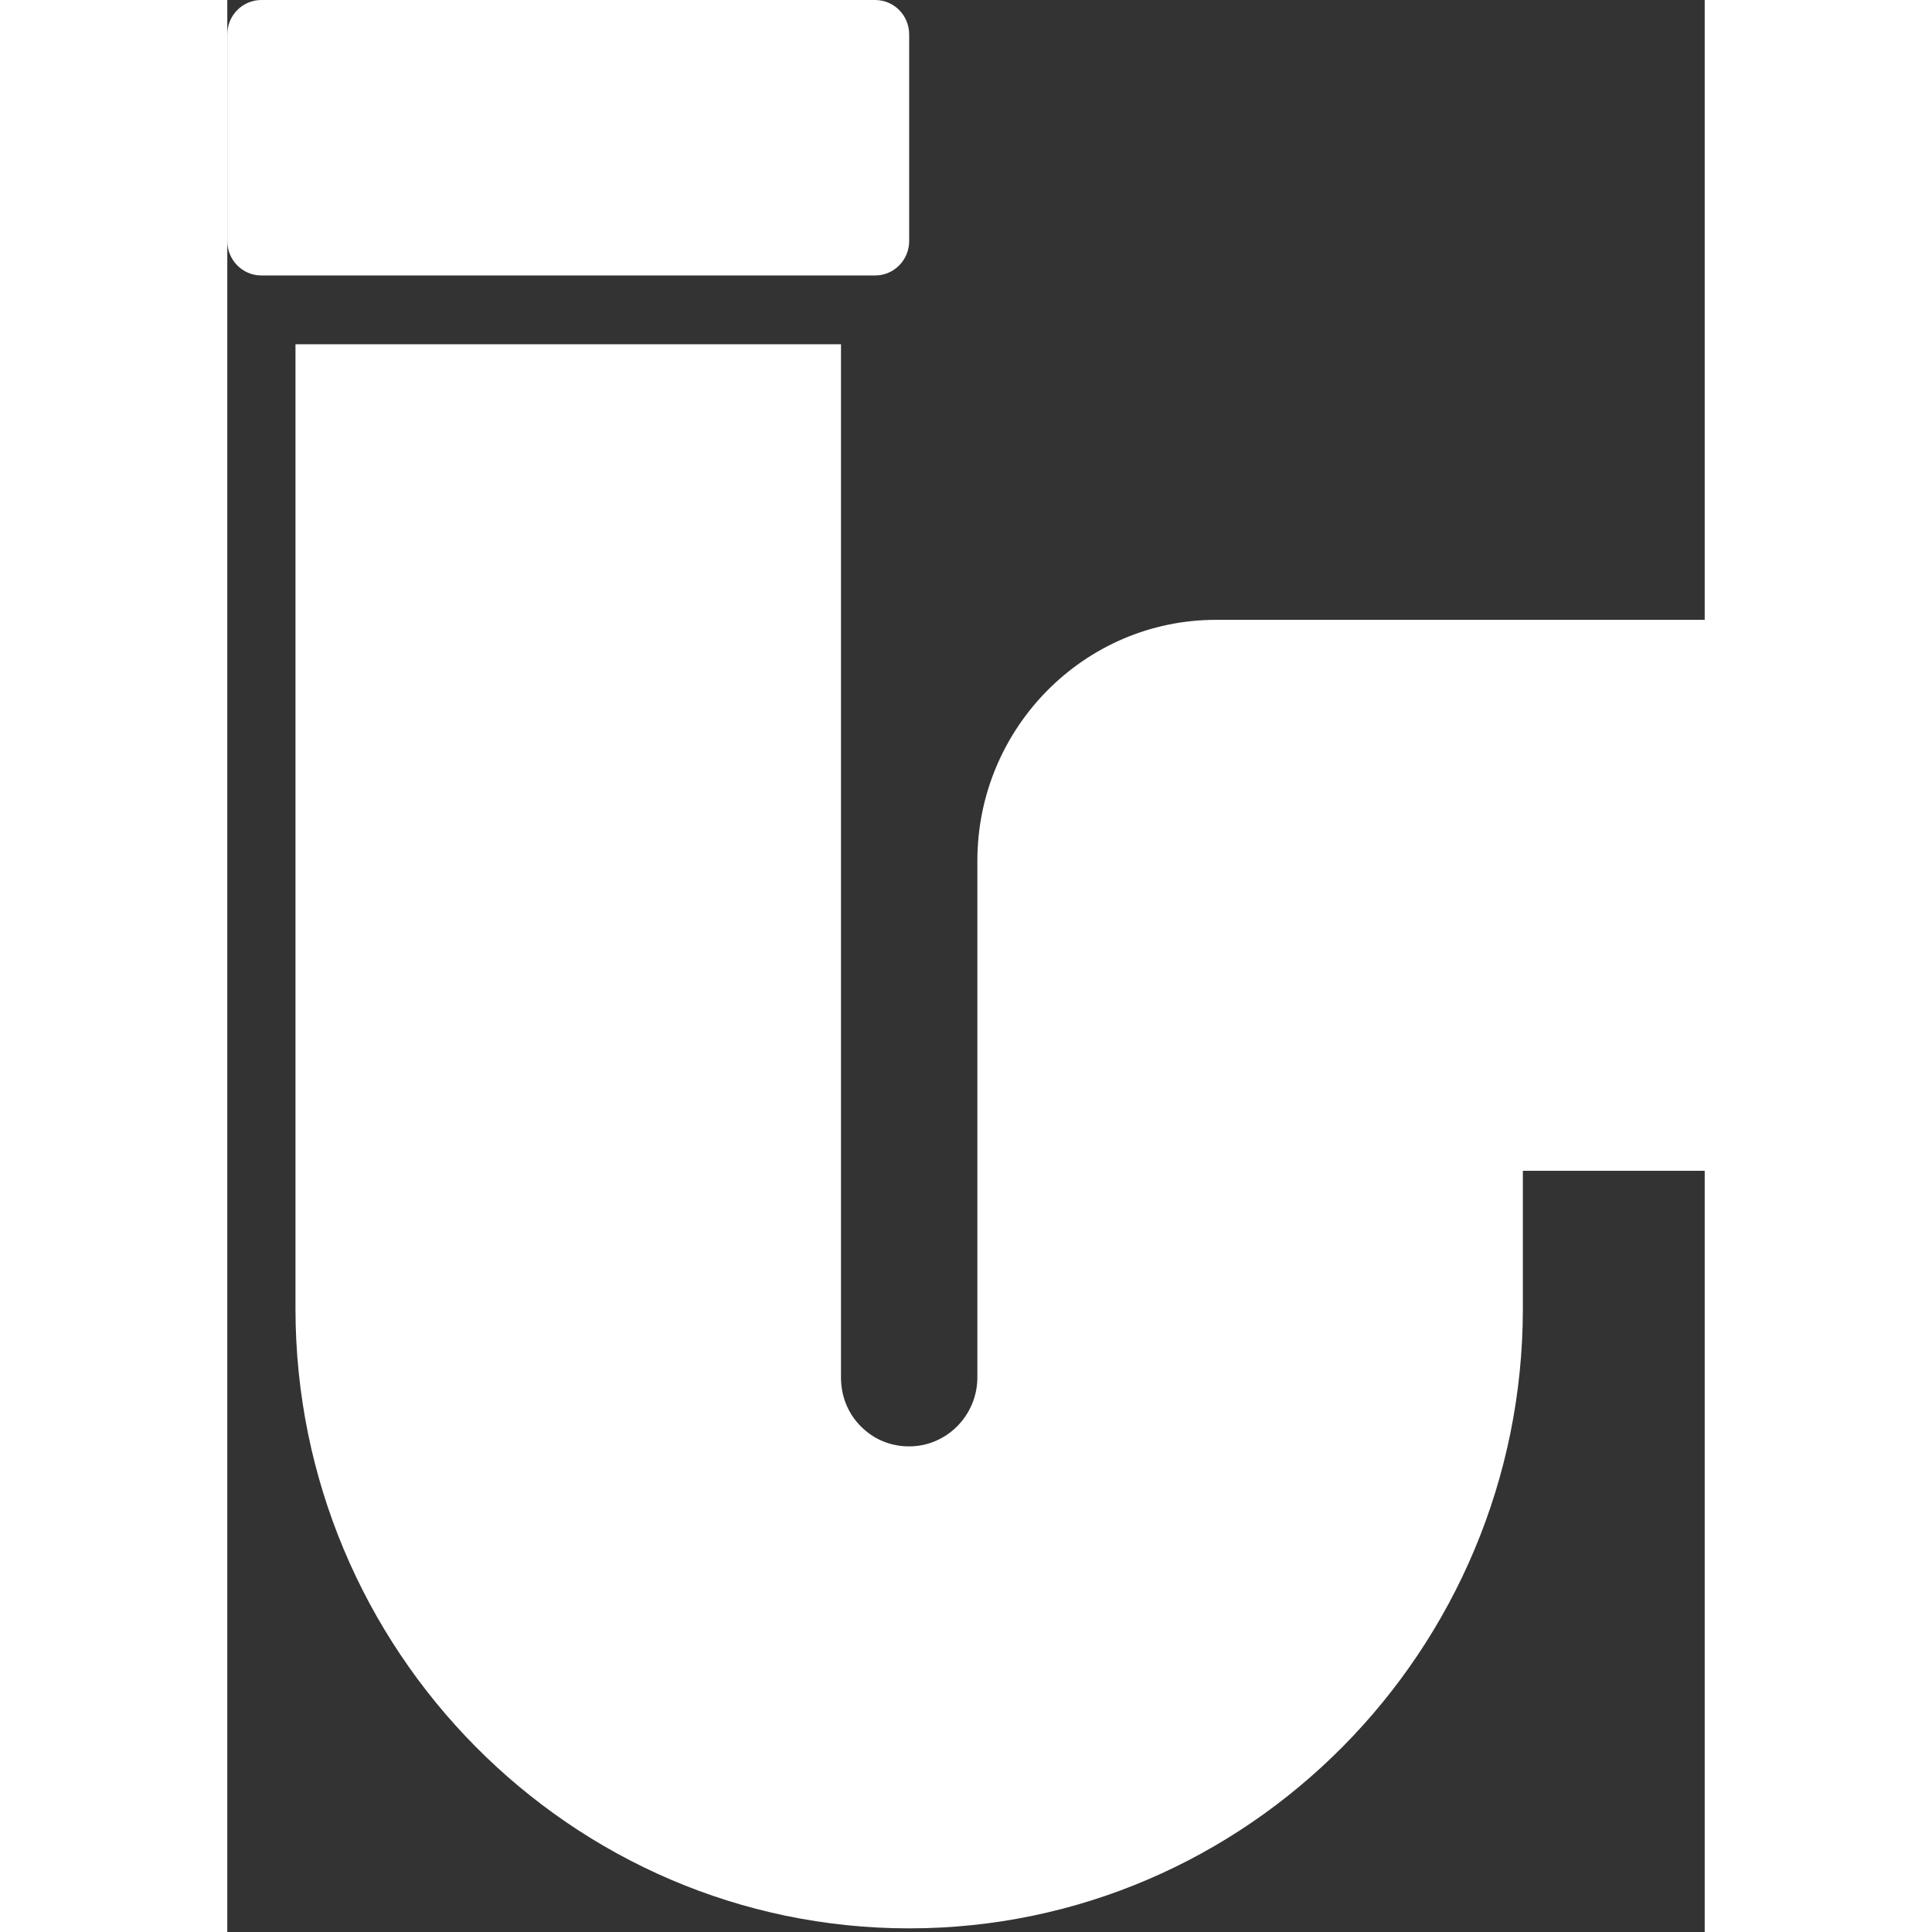
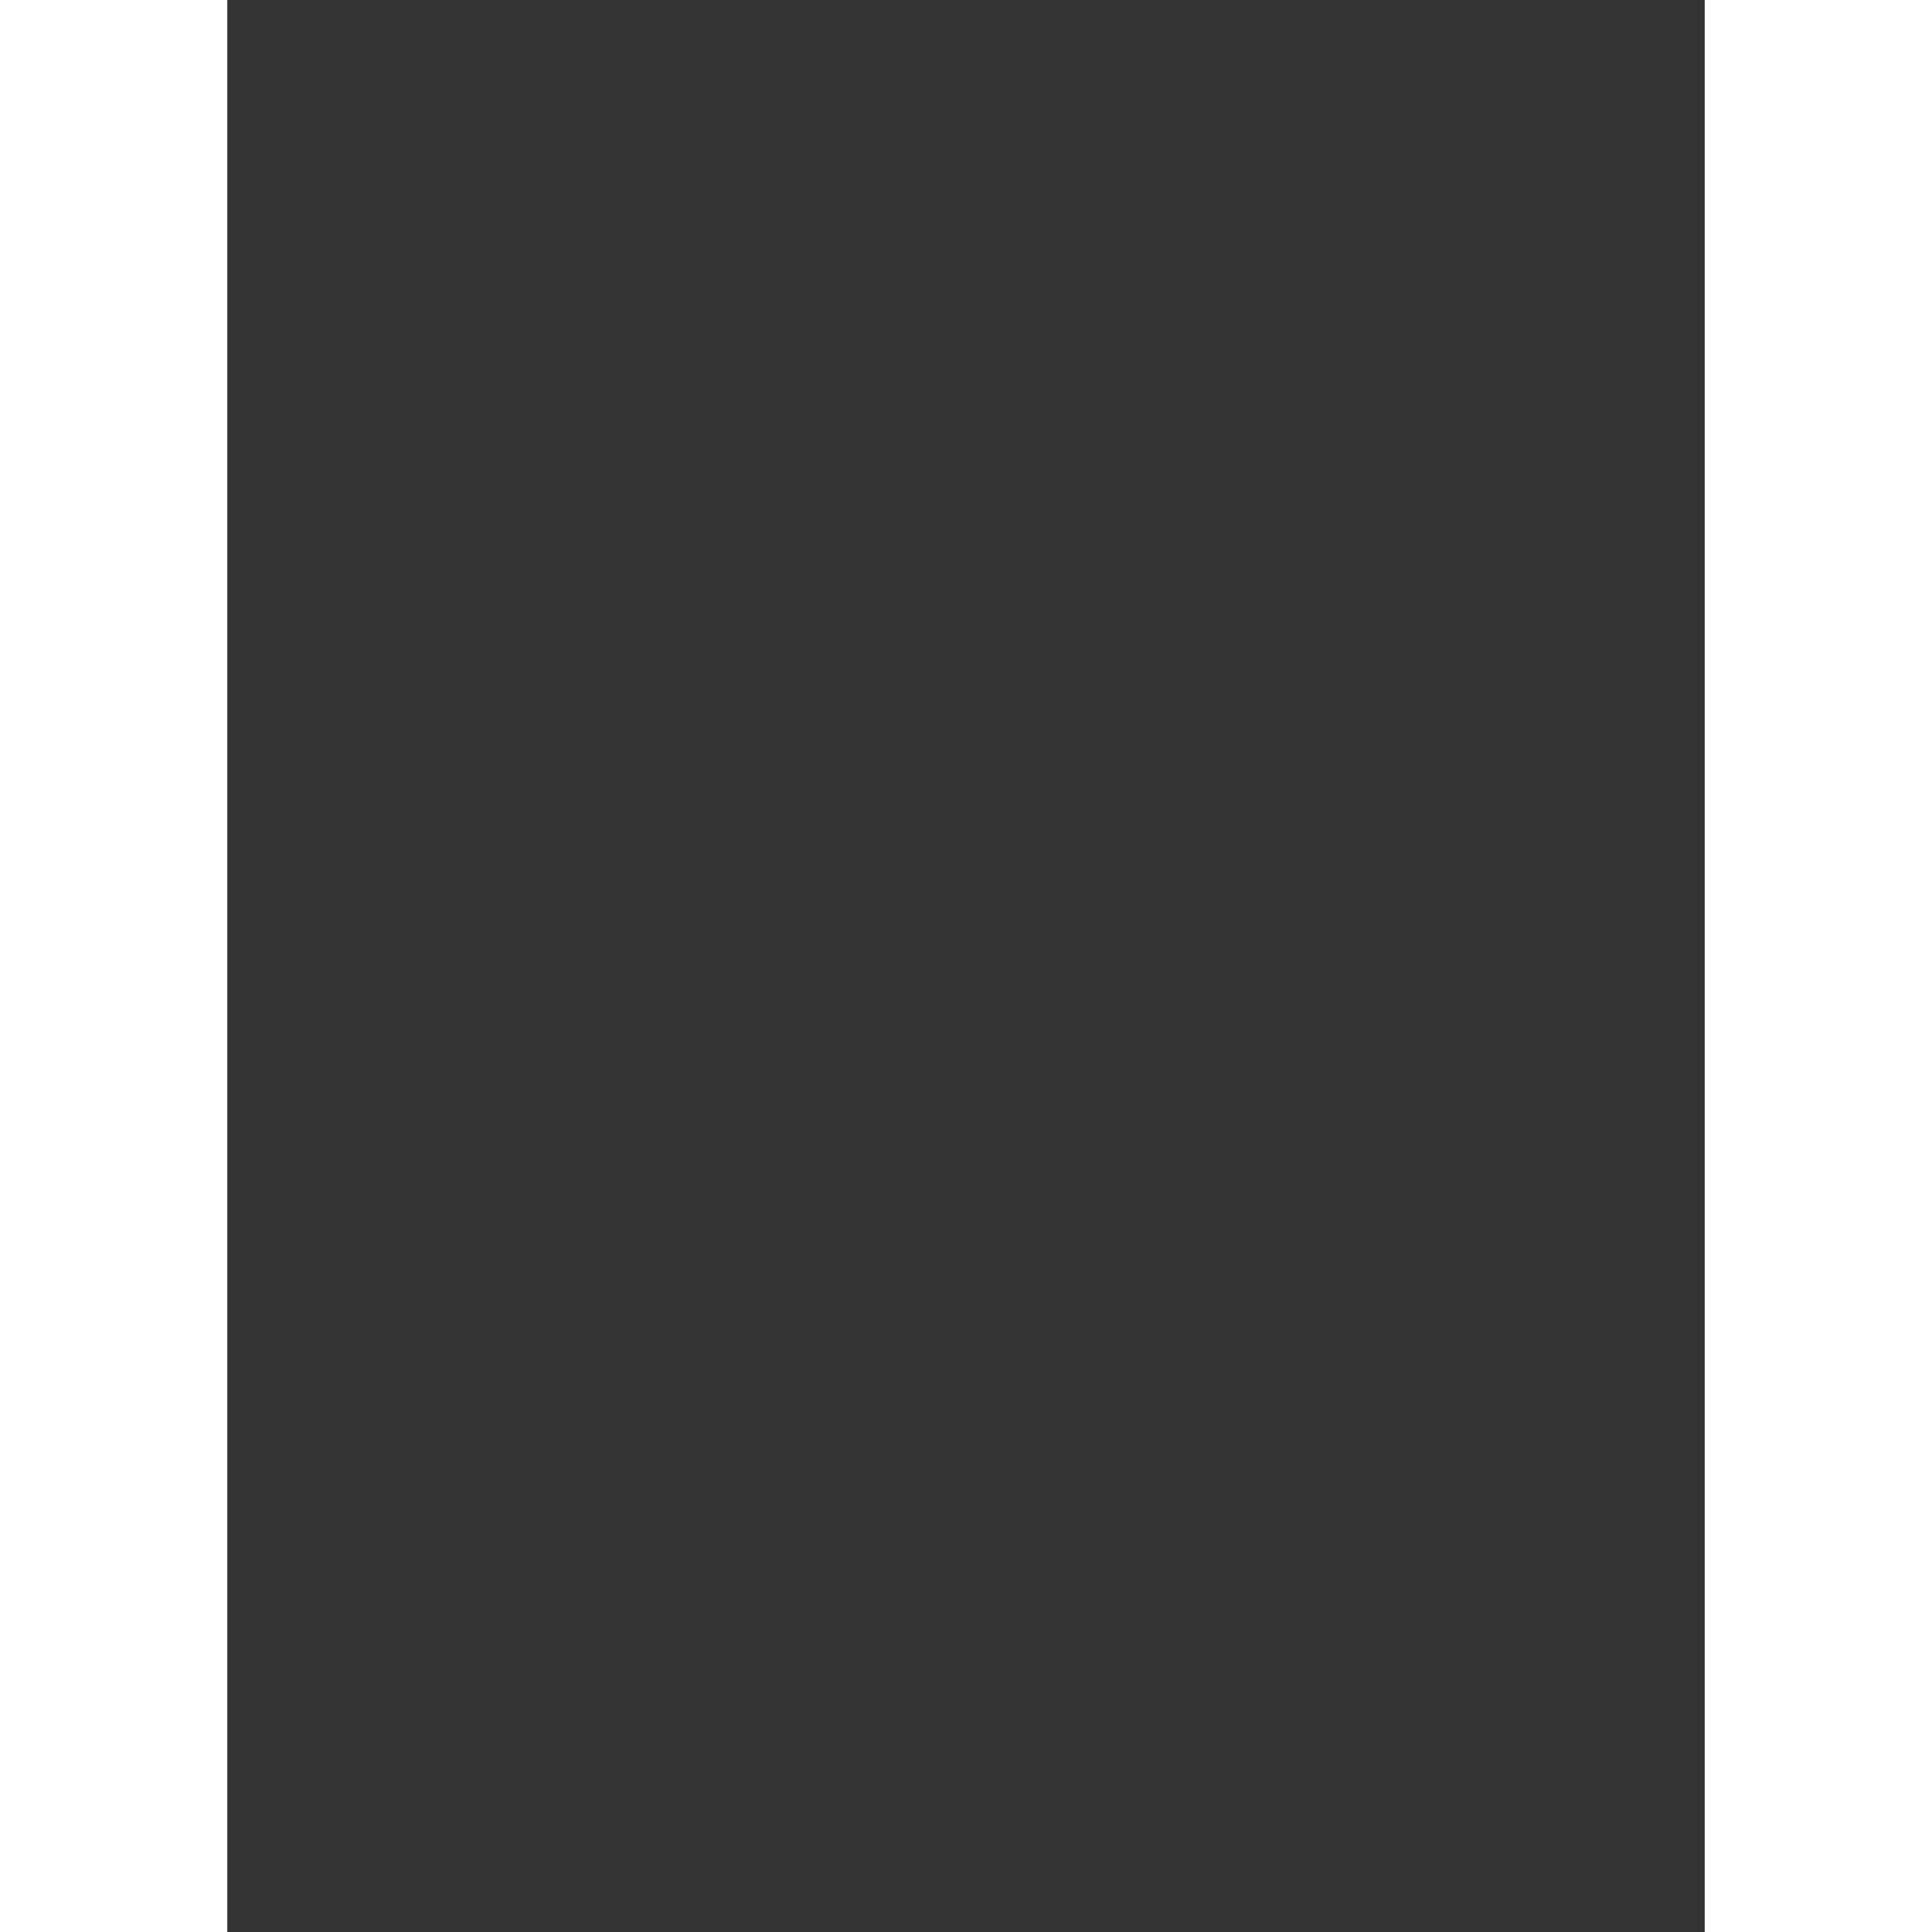
<svg xmlns="http://www.w3.org/2000/svg" width="10" height="10" viewBox="0 0 13 17" fill="none">
  <rect x="0" y="0" width="13" height="17" fill="#333333" stroke="none" />
  <g clip-path="url(#clip0_1095_6243)">
-     <path d="M6 2.121V0.303C6 0.135 5.866 0 5.7 0H0.3C0.134 0 0 0.135 0 0.303V2.121C0 2.288 0.134 2.424 0.3 2.424H5.7C5.866 2.424 6 2.288 6 2.121Z" fill="white" />
-     <path d="M15.301 4.848H14.101C13.935 4.848 13.801 4.983 13.801 5.15V10.605C13.801 10.773 13.935 10.909 14.101 10.909H15.301C15.467 10.909 15.601 10.773 15.601 10.605V5.15C15.601 4.983 15.467 4.848 15.301 4.848Z" fill="white" />
-     <path d="M6.6 7.575V12.12C6.6 12.454 6.33 12.727 6 12.727C5.838 12.727 5.688 12.666 5.574 12.55C5.46 12.436 5.4 12.284 5.4 12.12V3.029H0.6V11.514C0.6 14.52 3.024 16.968 6 16.968C8.976 16.968 11.4 14.52 11.4 11.514V10.302H13.2V5.454H8.7C7.542 5.454 6.6 6.405 6.6 7.575Z" fill="white" />
-     <path d="M17.699 5.455H16.199V10.303H17.699C17.867 10.303 17.999 10.17 17.999 10.001V5.758C17.999 5.588 17.867 5.455 17.699 5.455Z" fill="white" />
+     <path d="M6 2.121V0.303C6 0.135 5.866 0 5.7 0C0.134 0 0 0.135 0 0.303V2.121C0 2.288 0.134 2.424 0.3 2.424H5.7C5.866 2.424 6 2.288 6 2.121Z" fill="white" />
  </g>
  <defs>
    <clipPath id="clip0_1095_6243">
-       <rect width="24" height="24" fill="white" />
-     </clipPath>
+       </clipPath>
  </defs>
</svg>